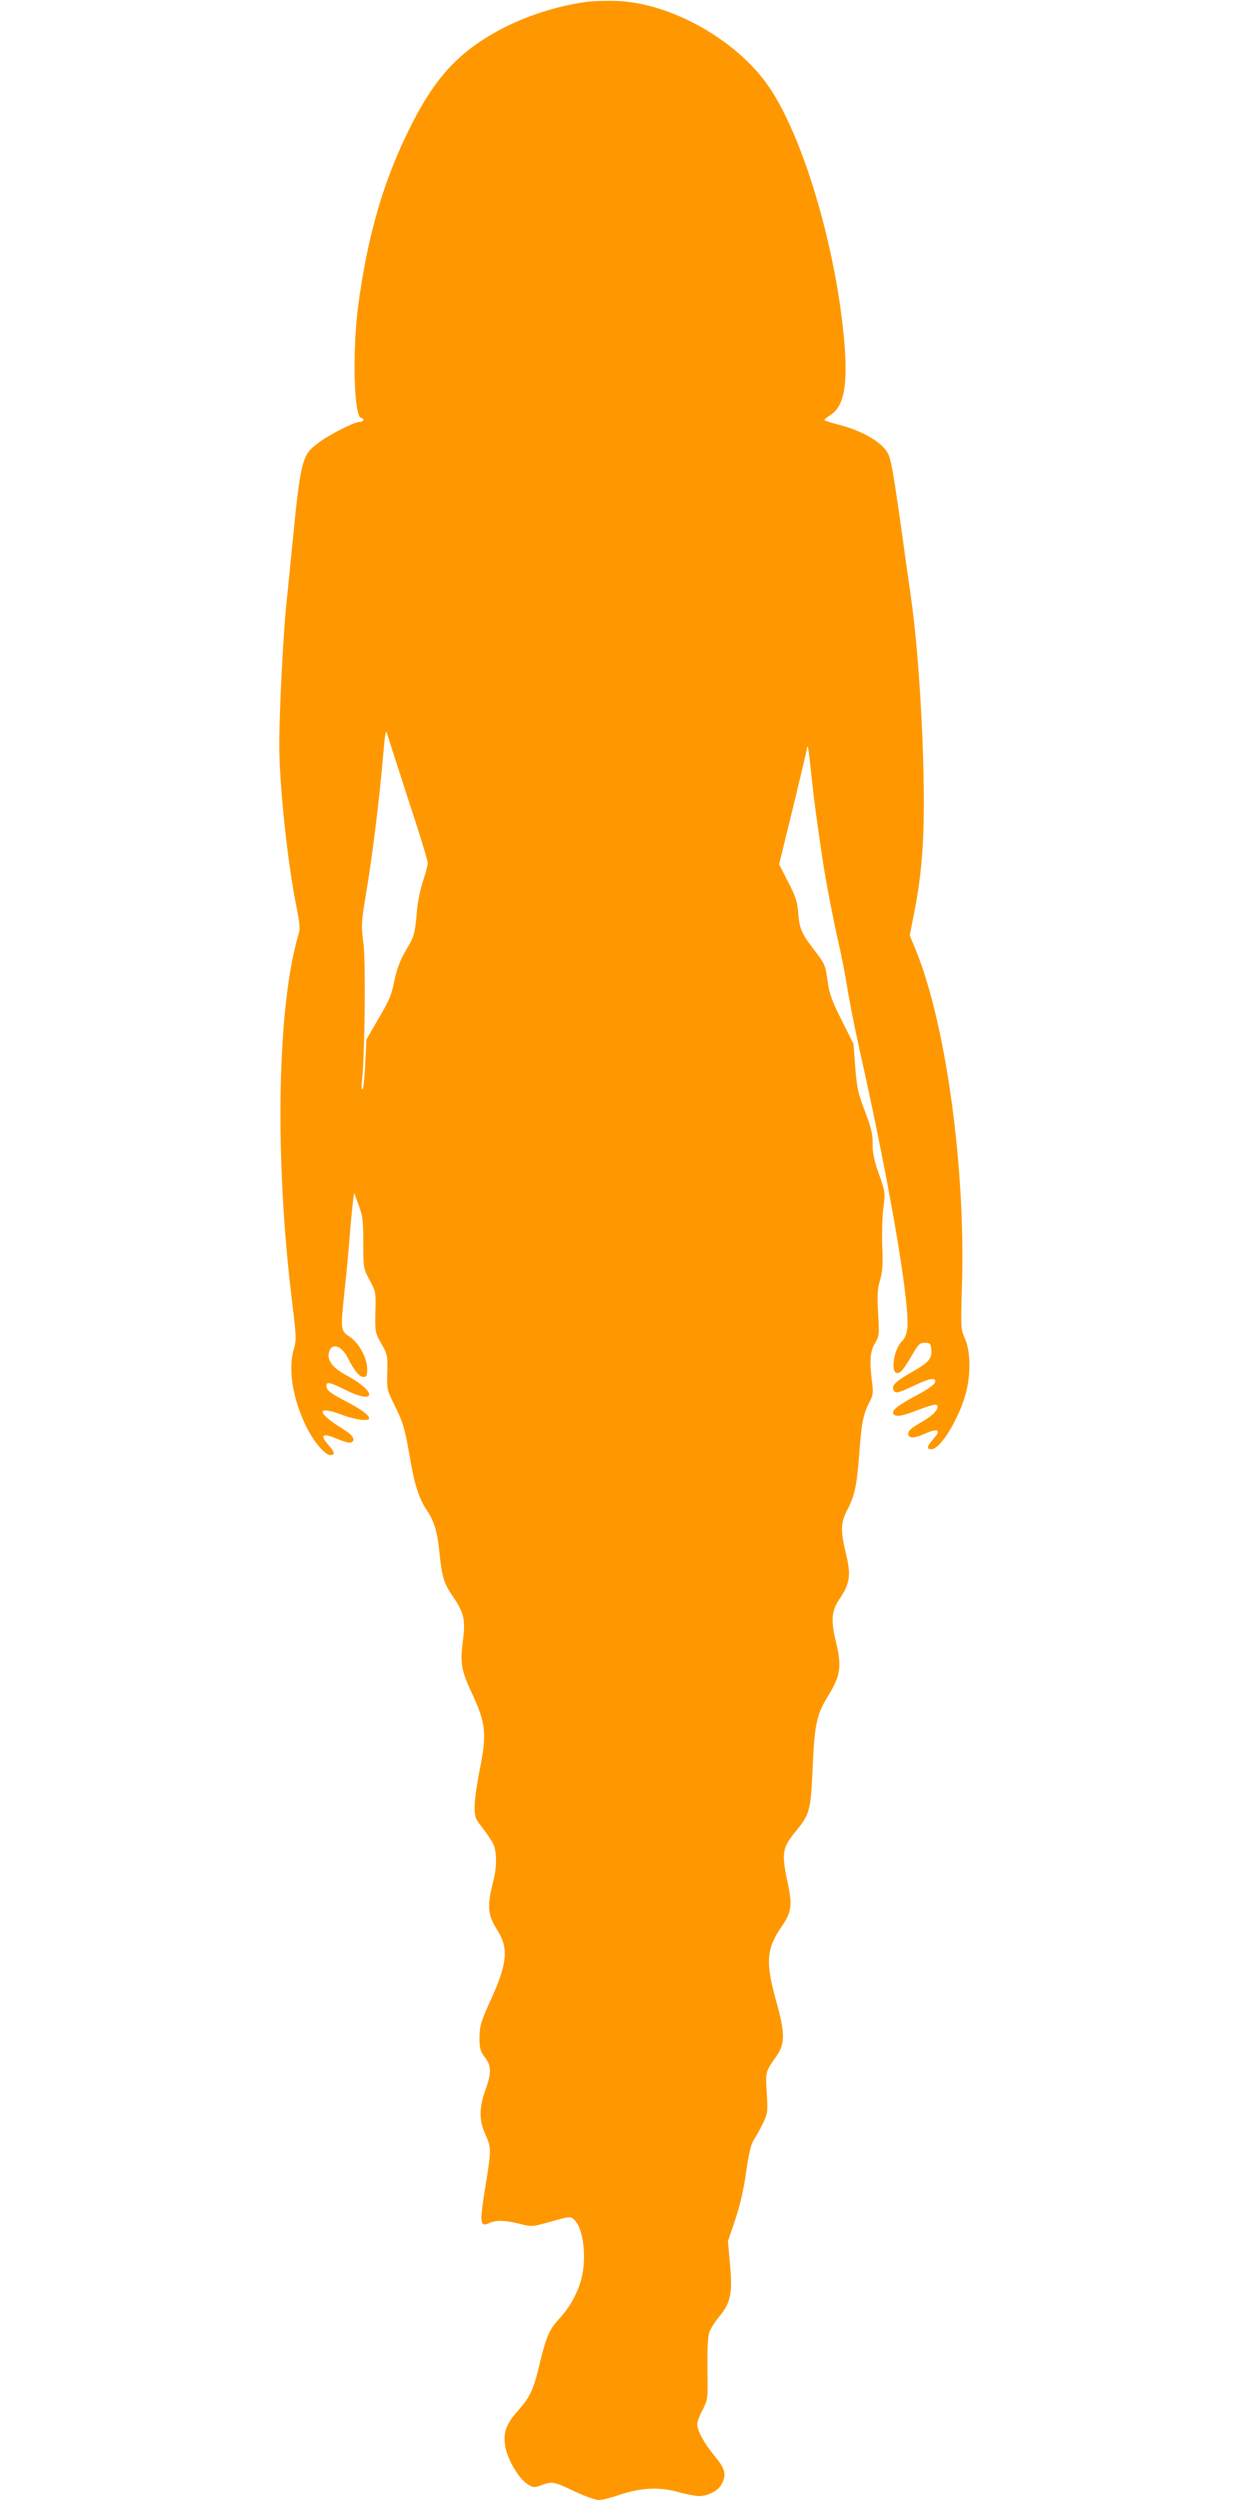
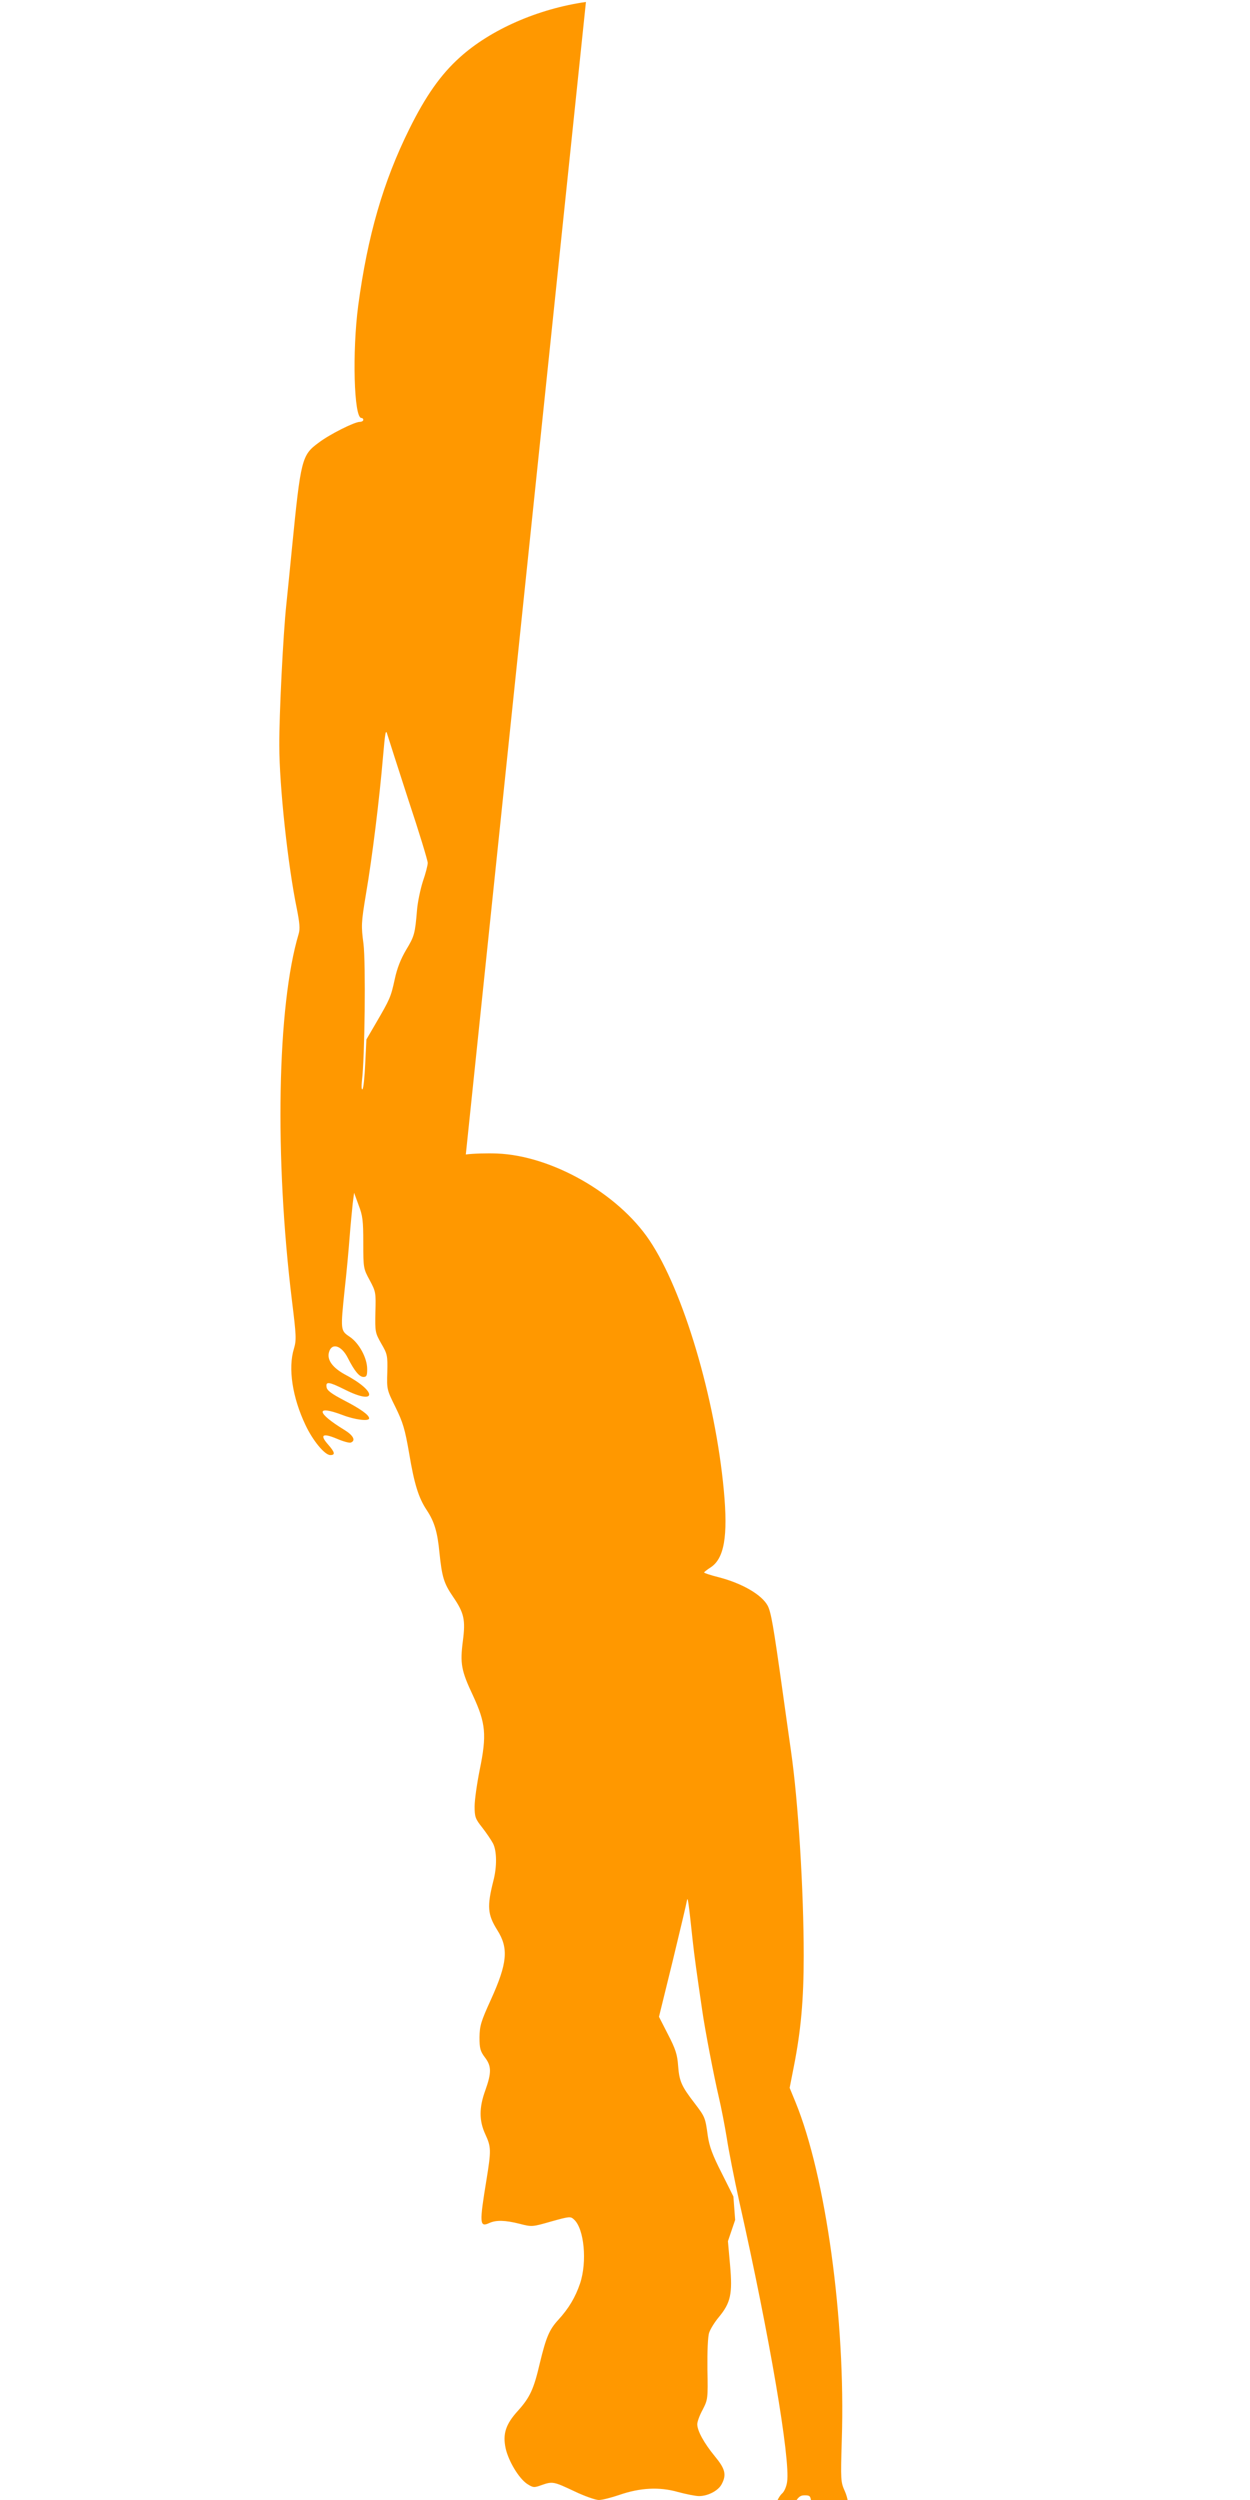
<svg xmlns="http://www.w3.org/2000/svg" version="1.0" width="640pt" height="1280pt" viewBox="0 0 640 1280" preserveAspectRatio="xMidYMid meet">
  <g transform="translate(0,1280) scale(0.1,-0.1)" fill="#ff9800" stroke="none">
-     <path d="M3000 12790 c-245 -35 -488 -141 -646 -284 -97 -87 -175 -198 -258 -366 -134 -270 -214 -547 -262 -905 -31 -235 -22 -575 16 -575 6 0 10 -4 10 -10 0 -5 -8 -10 -18 -10 -27 0 -155 -64 -211 -107 -86 -63 -91 -84 -136 -538 -8 -82 -21 -213 -29 -290 -16 -148 -37 -567 -36 -722 0 -207 44 -615 90 -837 14 -71 17 -102 9 -128 -110 -368 -124 -1144 -34 -1879 22 -178 23 -200 10 -244 -31 -100 -8 -250 59 -391 38 -81 99 -154 127 -154 27 0 24 14 -12 55 -43 49 -27 59 45 29 32 -14 65 -23 72 -20 27 10 13 37 -33 65 -144 88 -149 129 -9 76 65 -25 136 -33 136 -17 0 17 -43 48 -128 92 -65 34 -88 51 -90 68 -5 30 12 28 94 -13 163 -82 167 -11 3 76 -65 35 -95 75 -85 114 13 52 64 38 97 -28 34 -67 59 -97 80 -97 16 0 19 7 19 40 0 58 -42 134 -90 166 -47 32 -47 32 -25 245 9 79 20 198 25 264 5 66 13 144 16 174 l7 54 23 -63 c21 -54 24 -80 24 -194 0 -129 1 -132 33 -191 31 -58 32 -63 29 -164 -2 -101 -1 -105 30 -160 31 -53 33 -61 31 -146 -3 -89 -2 -91 42 -180 38 -78 48 -110 70 -237 26 -156 48 -227 90 -290 39 -59 55 -112 65 -218 13 -124 22 -156 70 -226 56 -82 64 -117 50 -225 -15 -116 -9 -152 52 -281 65 -141 71 -200 34 -380 -14 -70 -26 -154 -26 -187 0 -54 4 -64 39 -108 21 -27 46 -64 55 -81 20 -38 21 -120 2 -192 -33 -131 -30 -172 20 -252 59 -93 52 -170 -33 -357 -51 -112 -57 -133 -58 -192 0 -56 4 -71 27 -102 35 -45 35 -79 3 -169 -33 -90 -32 -157 0 -226 30 -65 30 -82 6 -231 -37 -225 -36 -246 14 -223 35 16 81 15 156 -4 62 -16 64 -16 161 12 94 26 99 27 117 10 52 -47 68 -216 31 -327 -24 -71 -58 -128 -111 -186 -47 -51 -63 -90 -95 -222 -31 -134 -51 -176 -112 -244 -63 -69 -79 -119 -63 -193 15 -66 67 -152 109 -181 31 -20 36 -21 74 -7 57 20 62 19 168 -31 52 -25 109 -45 126 -45 17 0 64 12 105 26 107 37 205 42 300 15 41 -11 90 -21 108 -21 46 0 99 28 116 61 26 49 18 79 -36 144 -54 66 -89 129 -89 163 0 13 12 46 28 75 26 51 27 55 24 207 -1 90 2 168 9 187 6 18 28 54 50 80 60 73 70 118 57 265 l-11 123 37 109 c24 71 44 158 56 243 13 94 25 144 39 166 12 18 33 56 47 85 24 50 26 59 20 155 -7 109 -7 110 48 187 46 64 46 120 1 281 -57 204 -52 271 29 388 48 70 53 107 31 211 -35 163 -32 187 42 277 69 85 74 103 84 323 9 217 20 271 76 362 68 111 74 153 42 287 -26 106 -21 154 19 214 53 77 60 121 34 229 -30 123 -28 163 7 229 37 71 49 126 61 294 11 150 20 195 52 257 18 33 20 48 13 101 -14 108 -10 159 15 200 22 36 22 45 16 152 -5 92 -4 125 10 171 13 44 15 83 11 173 -2 64 0 153 6 197 10 80 9 84 -23 173 -24 69 -33 108 -32 153 1 48 -7 83 -39 167 -35 91 -42 122 -50 226 l-9 120 -60 120 c-47 92 -63 136 -71 190 -13 95 -14 97 -68 168 -67 87 -78 112 -84 191 -4 57 -13 86 -52 161 l-46 90 70 285 c38 157 71 296 73 310 4 24 8 -2 29 -200 9 -84 22 -176 49 -360 14 -100 61 -343 85 -445 13 -55 31 -149 41 -210 9 -60 38 -209 65 -330 155 -690 261 -1315 244 -1431 -3 -23 -14 -49 -25 -59 -43 -39 -63 -165 -26 -165 18 0 33 19 77 94 30 53 39 61 65 61 25 0 29 -4 32 -32 5 -48 -10 -67 -96 -116 -86 -50 -107 -69 -98 -92 8 -22 23 -19 105 20 82 39 114 45 109 18 -2 -11 -40 -38 -93 -66 -97 -51 -131 -79 -121 -96 11 -17 39 -13 113 15 96 36 113 39 113 21 0 -22 -33 -51 -97 -87 -36 -21 -53 -36 -53 -50 0 -26 31 -26 89 1 64 28 81 18 42 -26 -36 -41 -39 -55 -12 -55 46 0 142 157 177 290 25 96 23 213 -5 275 -22 49 -22 56 -16 265 20 611 -82 1349 -237 1728 l-30 73 21 107 c37 187 51 345 51 570 0 335 -28 790 -65 1047 -8 55 -28 199 -45 320 -45 321 -57 390 -74 424 -30 57 -132 116 -253 147 -40 10 -73 21 -73 24 1 3 15 14 32 25 71 45 91 159 69 395 -44 473 -208 1024 -381 1281 -162 241 -501 433 -780 444 -52 2 -124 0 -160 -5z m-909 -4086 c55 -165 99 -310 99 -322 0 -12 -11 -55 -25 -95 -13 -41 -27 -108 -30 -148 -10 -119 -13 -132 -56 -203 -27 -46 -46 -93 -58 -150 -20 -92 -25 -102 -96 -224 l-49 -84 -6 -123 c-3 -68 -9 -127 -14 -132 -5 -4 -6 14 -3 42 15 120 20 606 8 703 -12 91 -12 106 13 256 32 186 69 489 87 701 11 126 14 144 22 115 6 -19 54 -170 108 -336z" />
+     <path d="M3000 12790 c-245 -35 -488 -141 -646 -284 -97 -87 -175 -198 -258 -366 -134 -270 -214 -547 -262 -905 -31 -235 -22 -575 16 -575 6 0 10 -4 10 -10 0 -5 -8 -10 -18 -10 -27 0 -155 -64 -211 -107 -86 -63 -91 -84 -136 -538 -8 -82 -21 -213 -29 -290 -16 -148 -37 -567 -36 -722 0 -207 44 -615 90 -837 14 -71 17 -102 9 -128 -110 -368 -124 -1144 -34 -1879 22 -178 23 -200 10 -244 -31 -100 -8 -250 59 -391 38 -81 99 -154 127 -154 27 0 24 14 -12 55 -43 49 -27 59 45 29 32 -14 65 -23 72 -20 27 10 13 37 -33 65 -144 88 -149 129 -9 76 65 -25 136 -33 136 -17 0 17 -43 48 -128 92 -65 34 -88 51 -90 68 -5 30 12 28 94 -13 163 -82 167 -11 3 76 -65 35 -95 75 -85 114 13 52 64 38 97 -28 34 -67 59 -97 80 -97 16 0 19 7 19 40 0 58 -42 134 -90 166 -47 32 -47 32 -25 245 9 79 20 198 25 264 5 66 13 144 16 174 l7 54 23 -63 c21 -54 24 -80 24 -194 0 -129 1 -132 33 -191 31 -58 32 -63 29 -164 -2 -101 -1 -105 30 -160 31 -53 33 -61 31 -146 -3 -89 -2 -91 42 -180 38 -78 48 -110 70 -237 26 -156 48 -227 90 -290 39 -59 55 -112 65 -218 13 -124 22 -156 70 -226 56 -82 64 -117 50 -225 -15 -116 -9 -152 52 -281 65 -141 71 -200 34 -380 -14 -70 -26 -154 -26 -187 0 -54 4 -64 39 -108 21 -27 46 -64 55 -81 20 -38 21 -120 2 -192 -33 -131 -30 -172 20 -252 59 -93 52 -170 -33 -357 -51 -112 -57 -133 -58 -192 0 -56 4 -71 27 -102 35 -45 35 -79 3 -169 -33 -90 -32 -157 0 -226 30 -65 30 -82 6 -231 -37 -225 -36 -246 14 -223 35 16 81 15 156 -4 62 -16 64 -16 161 12 94 26 99 27 117 10 52 -47 68 -216 31 -327 -24 -71 -58 -128 -111 -186 -47 -51 -63 -90 -95 -222 -31 -134 -51 -176 -112 -244 -63 -69 -79 -119 -63 -193 15 -66 67 -152 109 -181 31 -20 36 -21 74 -7 57 20 62 19 168 -31 52 -25 109 -45 126 -45 17 0 64 12 105 26 107 37 205 42 300 15 41 -11 90 -21 108 -21 46 0 99 28 116 61 26 49 18 79 -36 144 -54 66 -89 129 -89 163 0 13 12 46 28 75 26 51 27 55 24 207 -1 90 2 168 9 187 6 18 28 54 50 80 60 73 70 118 57 265 l-11 123 37 109 l-9 120 -60 120 c-47 92 -63 136 -71 190 -13 95 -14 97 -68 168 -67 87 -78 112 -84 191 -4 57 -13 86 -52 161 l-46 90 70 285 c38 157 71 296 73 310 4 24 8 -2 29 -200 9 -84 22 -176 49 -360 14 -100 61 -343 85 -445 13 -55 31 -149 41 -210 9 -60 38 -209 65 -330 155 -690 261 -1315 244 -1431 -3 -23 -14 -49 -25 -59 -43 -39 -63 -165 -26 -165 18 0 33 19 77 94 30 53 39 61 65 61 25 0 29 -4 32 -32 5 -48 -10 -67 -96 -116 -86 -50 -107 -69 -98 -92 8 -22 23 -19 105 20 82 39 114 45 109 18 -2 -11 -40 -38 -93 -66 -97 -51 -131 -79 -121 -96 11 -17 39 -13 113 15 96 36 113 39 113 21 0 -22 -33 -51 -97 -87 -36 -21 -53 -36 -53 -50 0 -26 31 -26 89 1 64 28 81 18 42 -26 -36 -41 -39 -55 -12 -55 46 0 142 157 177 290 25 96 23 213 -5 275 -22 49 -22 56 -16 265 20 611 -82 1349 -237 1728 l-30 73 21 107 c37 187 51 345 51 570 0 335 -28 790 -65 1047 -8 55 -28 199 -45 320 -45 321 -57 390 -74 424 -30 57 -132 116 -253 147 -40 10 -73 21 -73 24 1 3 15 14 32 25 71 45 91 159 69 395 -44 473 -208 1024 -381 1281 -162 241 -501 433 -780 444 -52 2 -124 0 -160 -5z m-909 -4086 c55 -165 99 -310 99 -322 0 -12 -11 -55 -25 -95 -13 -41 -27 -108 -30 -148 -10 -119 -13 -132 -56 -203 -27 -46 -46 -93 -58 -150 -20 -92 -25 -102 -96 -224 l-49 -84 -6 -123 c-3 -68 -9 -127 -14 -132 -5 -4 -6 14 -3 42 15 120 20 606 8 703 -12 91 -12 106 13 256 32 186 69 489 87 701 11 126 14 144 22 115 6 -19 54 -170 108 -336z" />
  </g>
</svg>